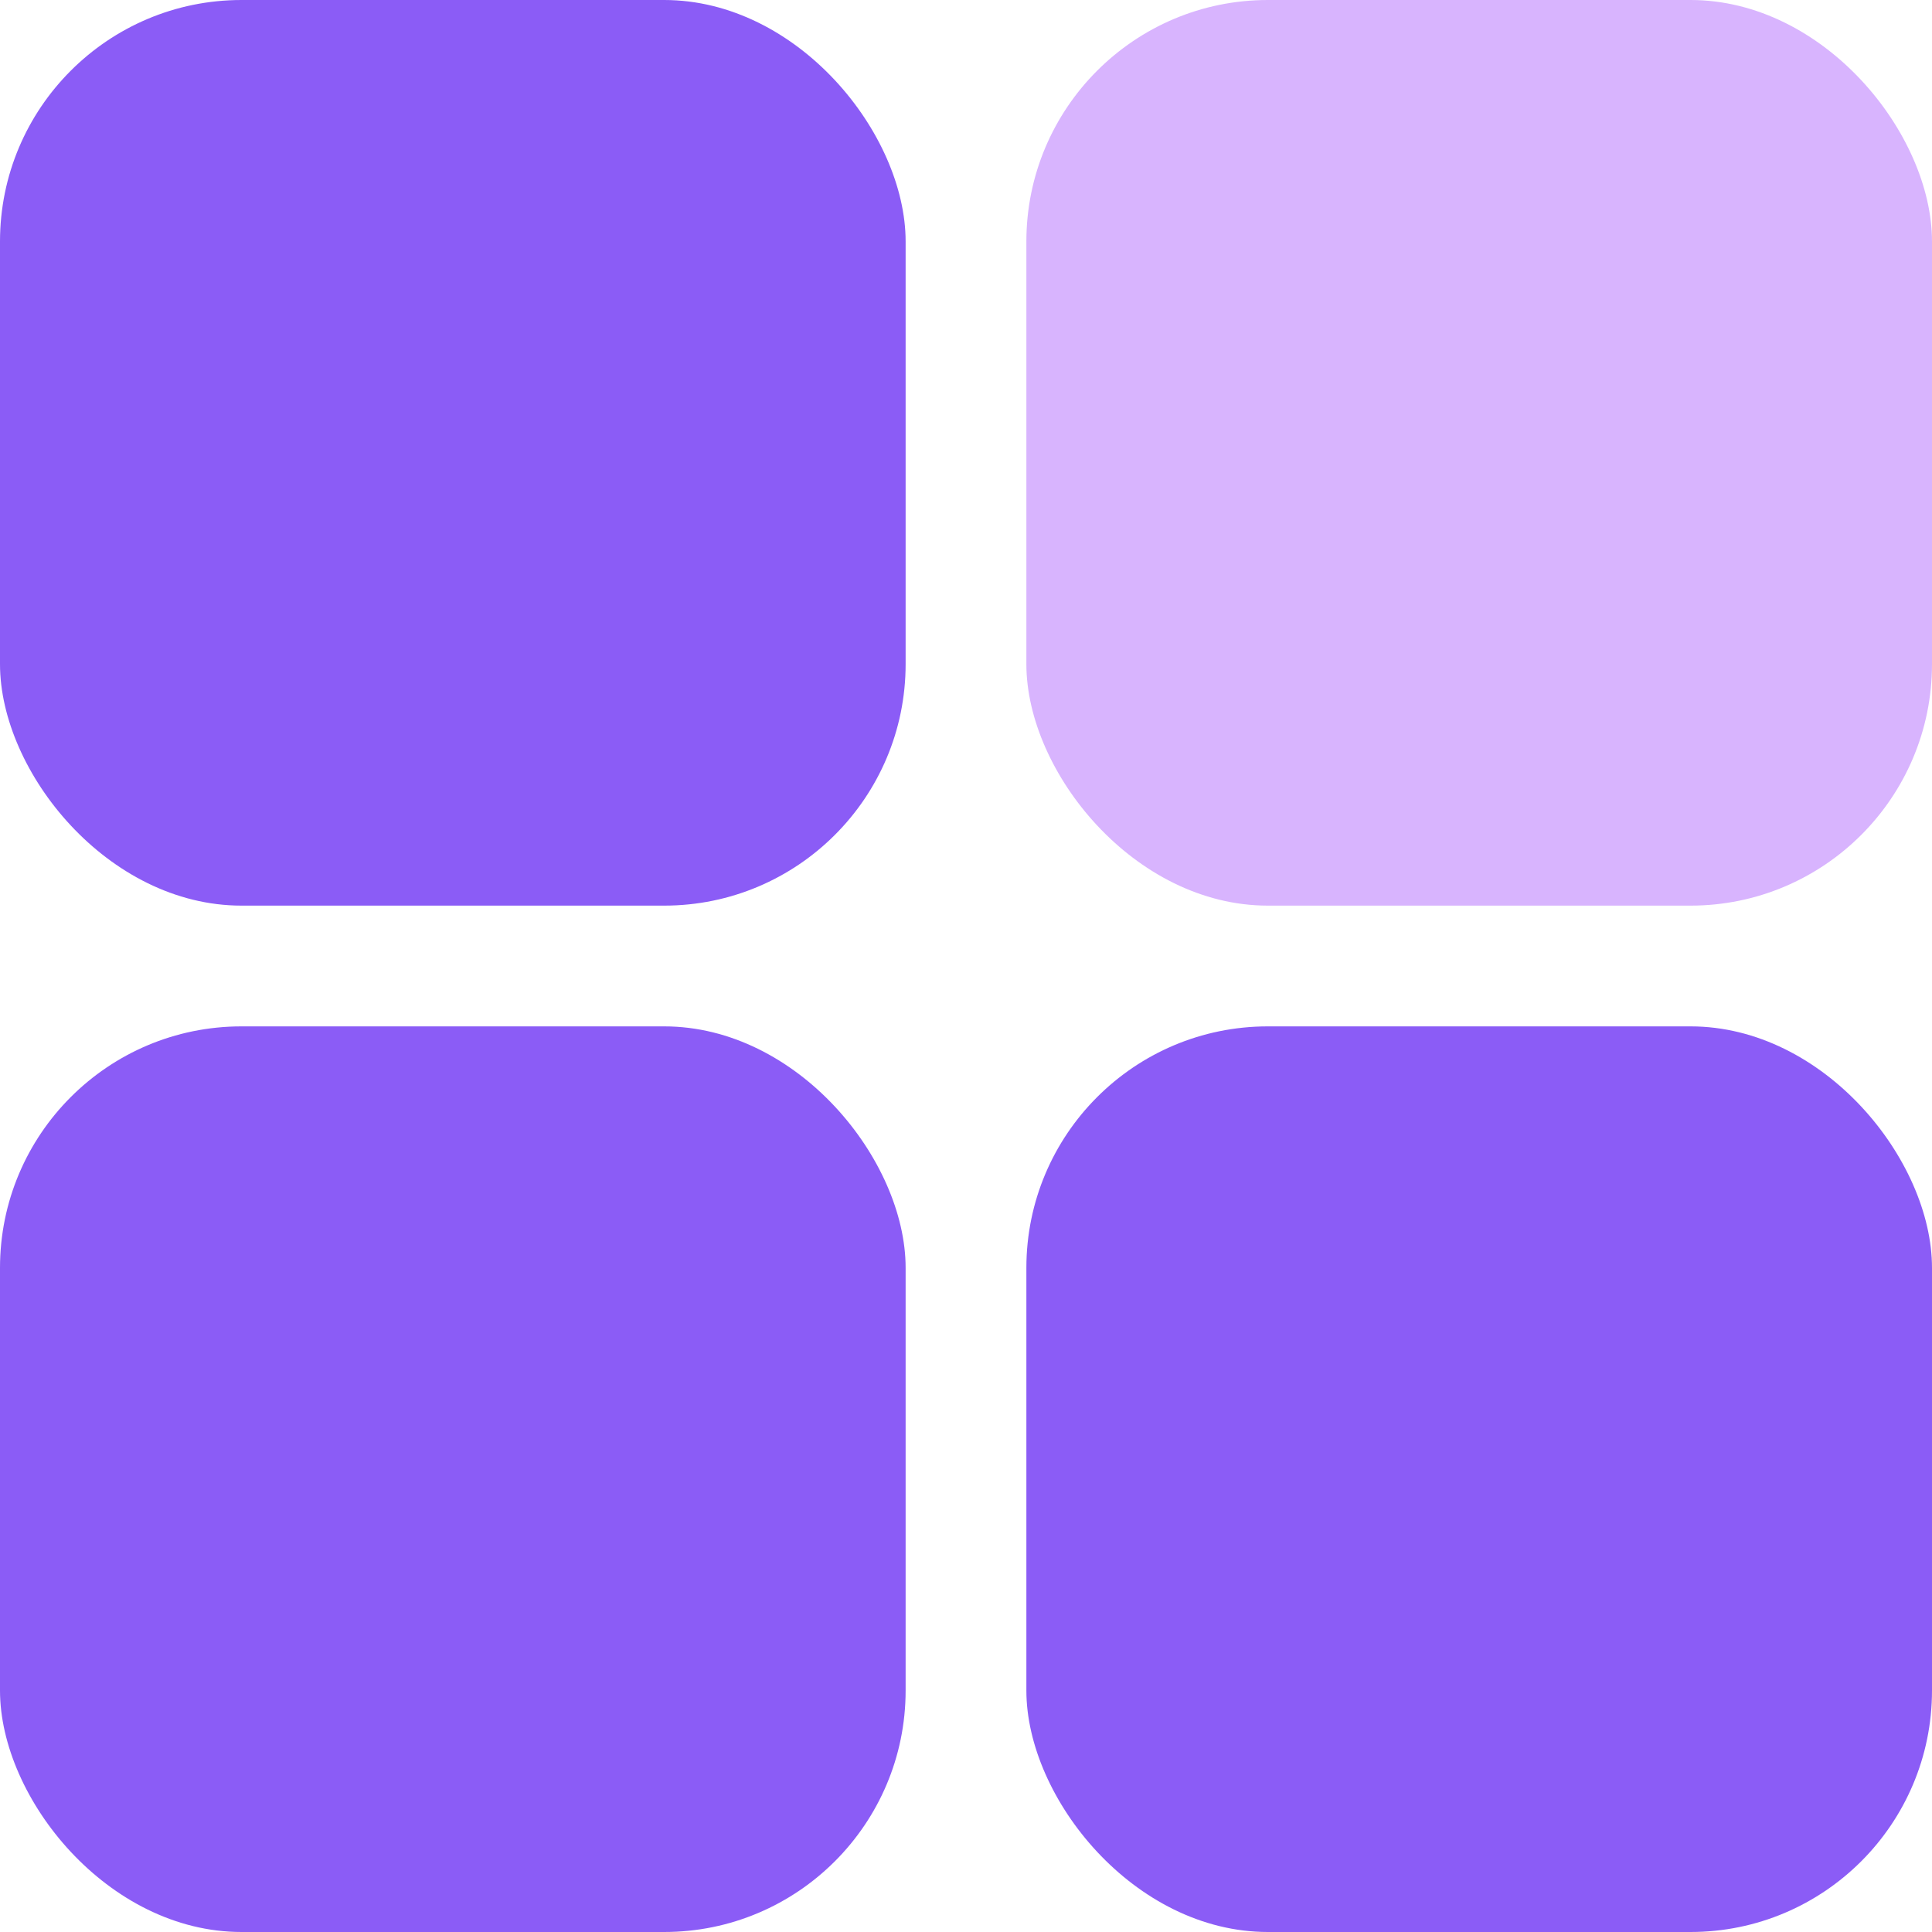
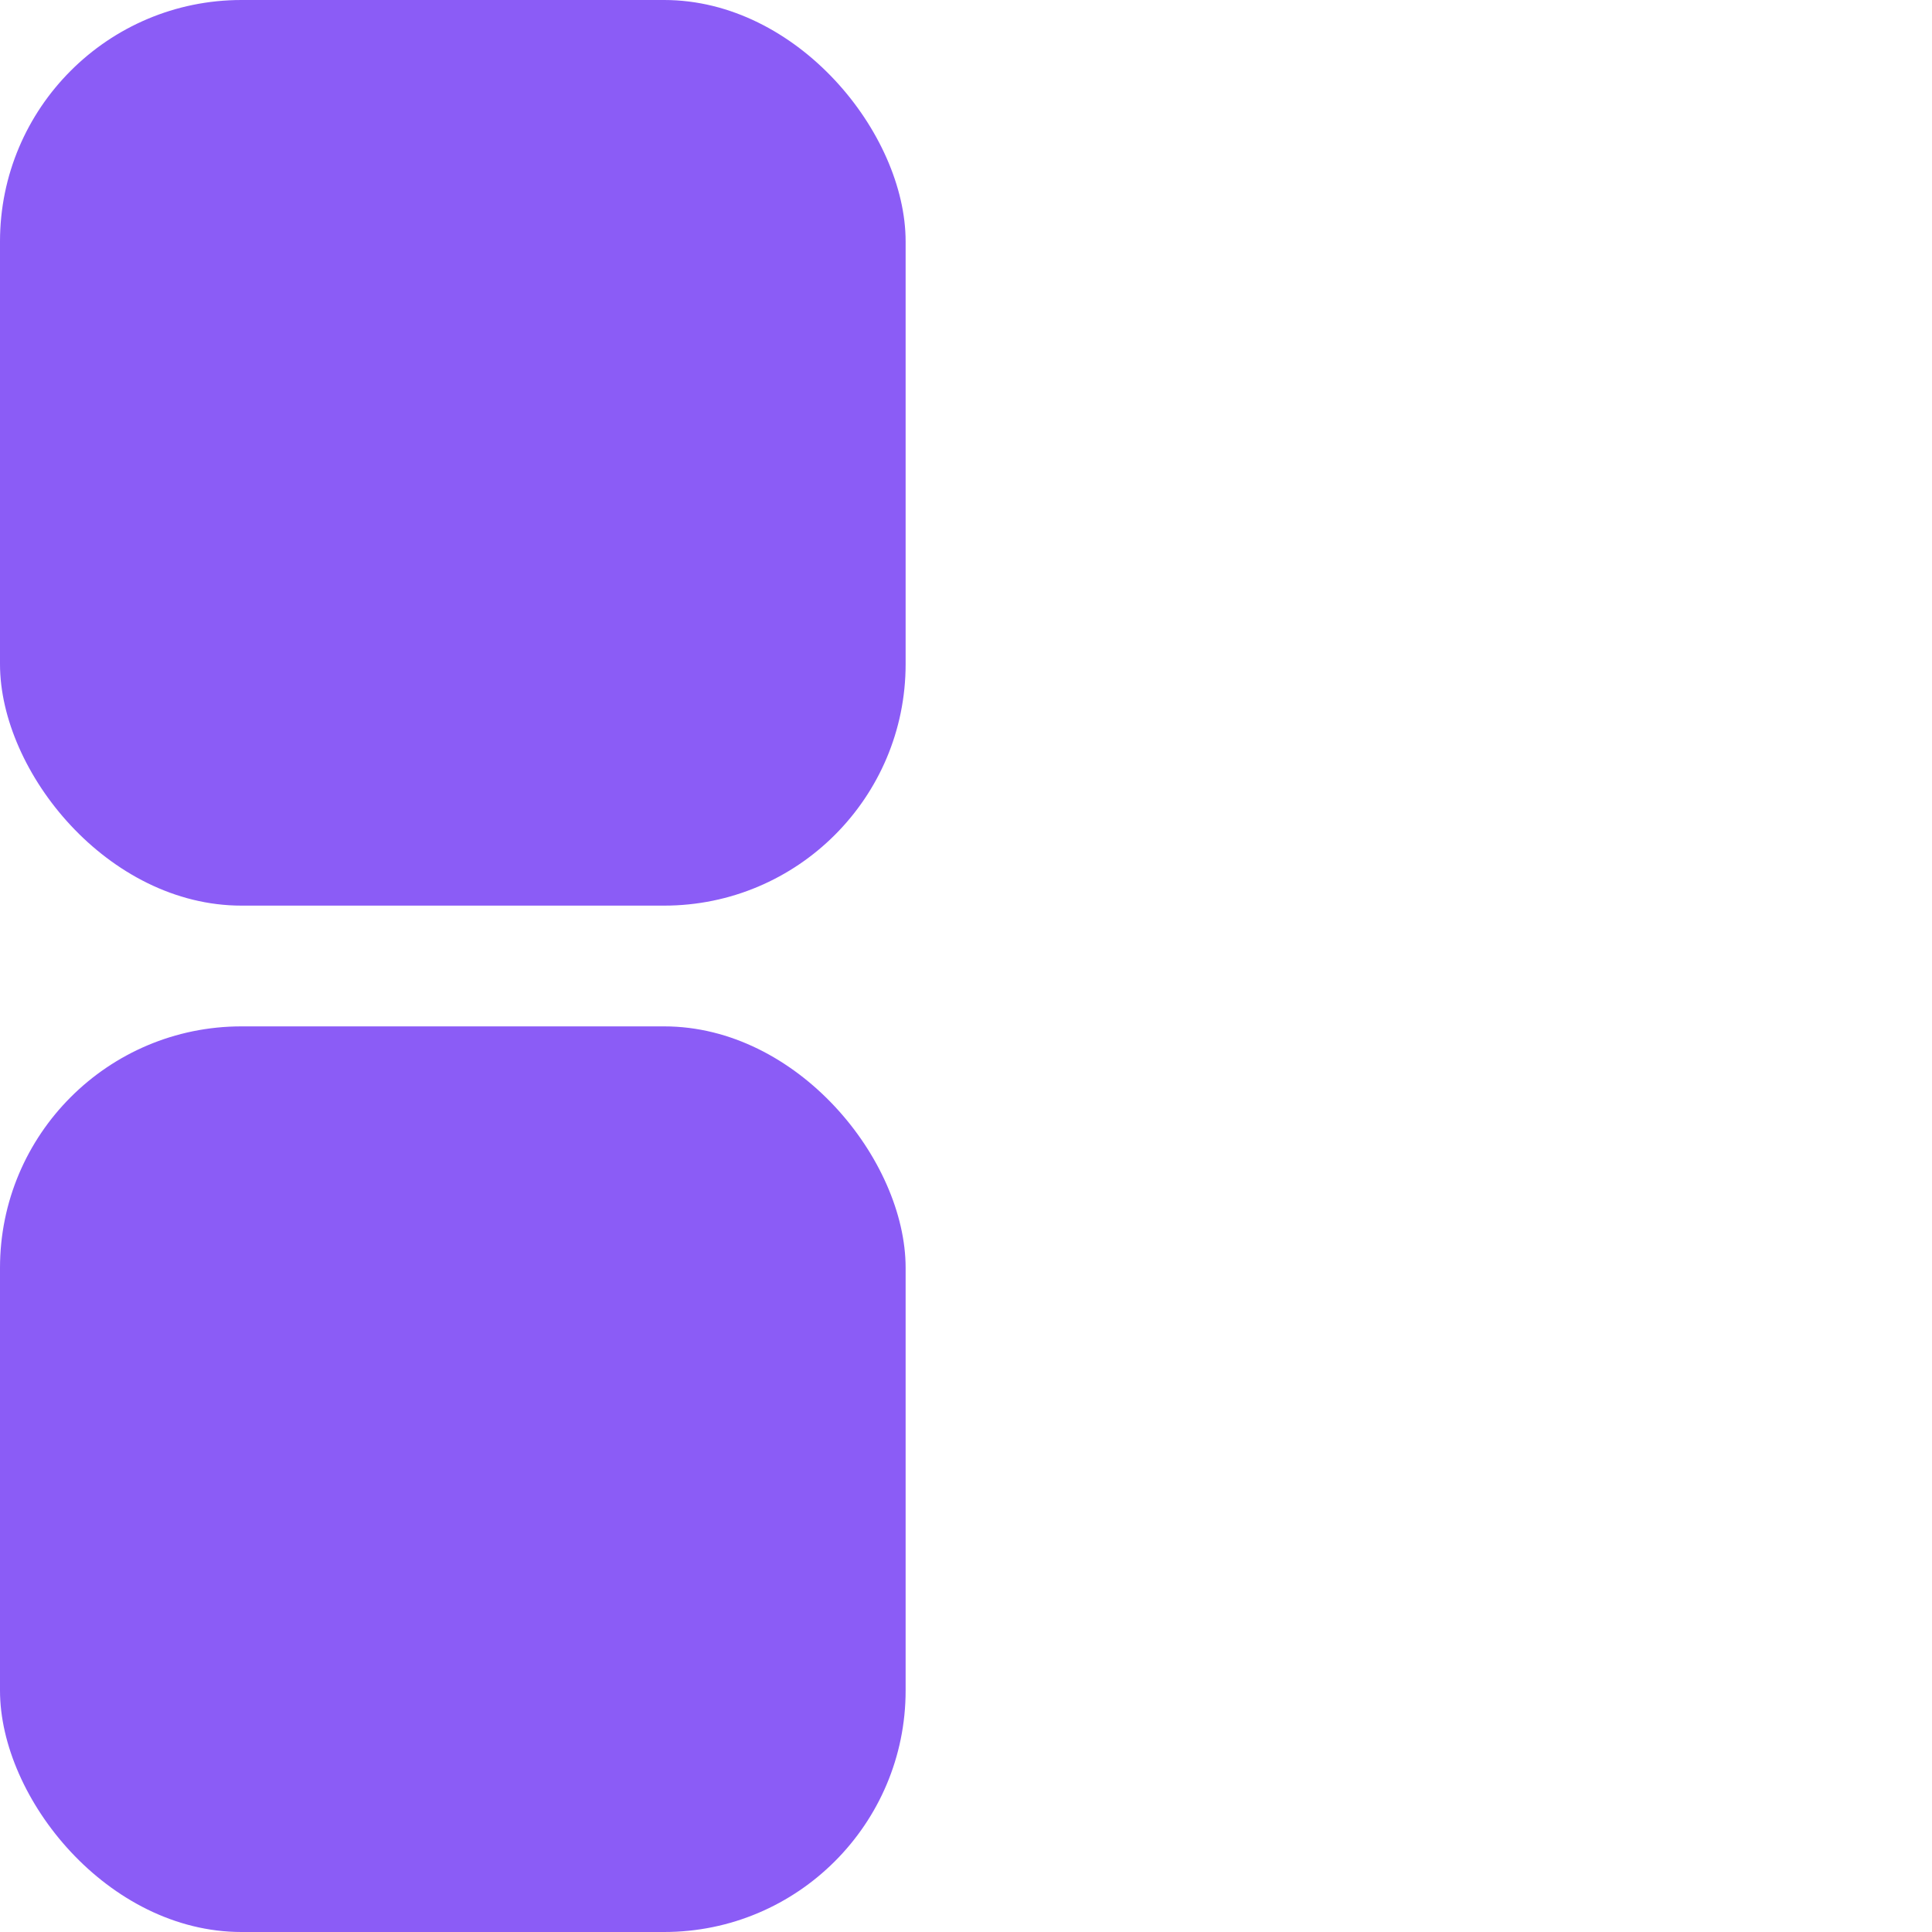
<svg xmlns="http://www.w3.org/2000/svg" width="64" height="64" viewBox="0 0 64 64" fill="none">
  <rect x="0" y="0" width="30" height="30" rx="8" fill="#8b5cf6" />
-   <rect x="34" y="0" width="30" height="30" rx="8" fill="#d8b4fe" />
  <rect x="0" y="34" width="30" height="30" rx="8" fill="#8b5cf6" />
-   <rect x="34" y="34" width="30" height="30" rx="8" fill="#8b5cf6" />
</svg>